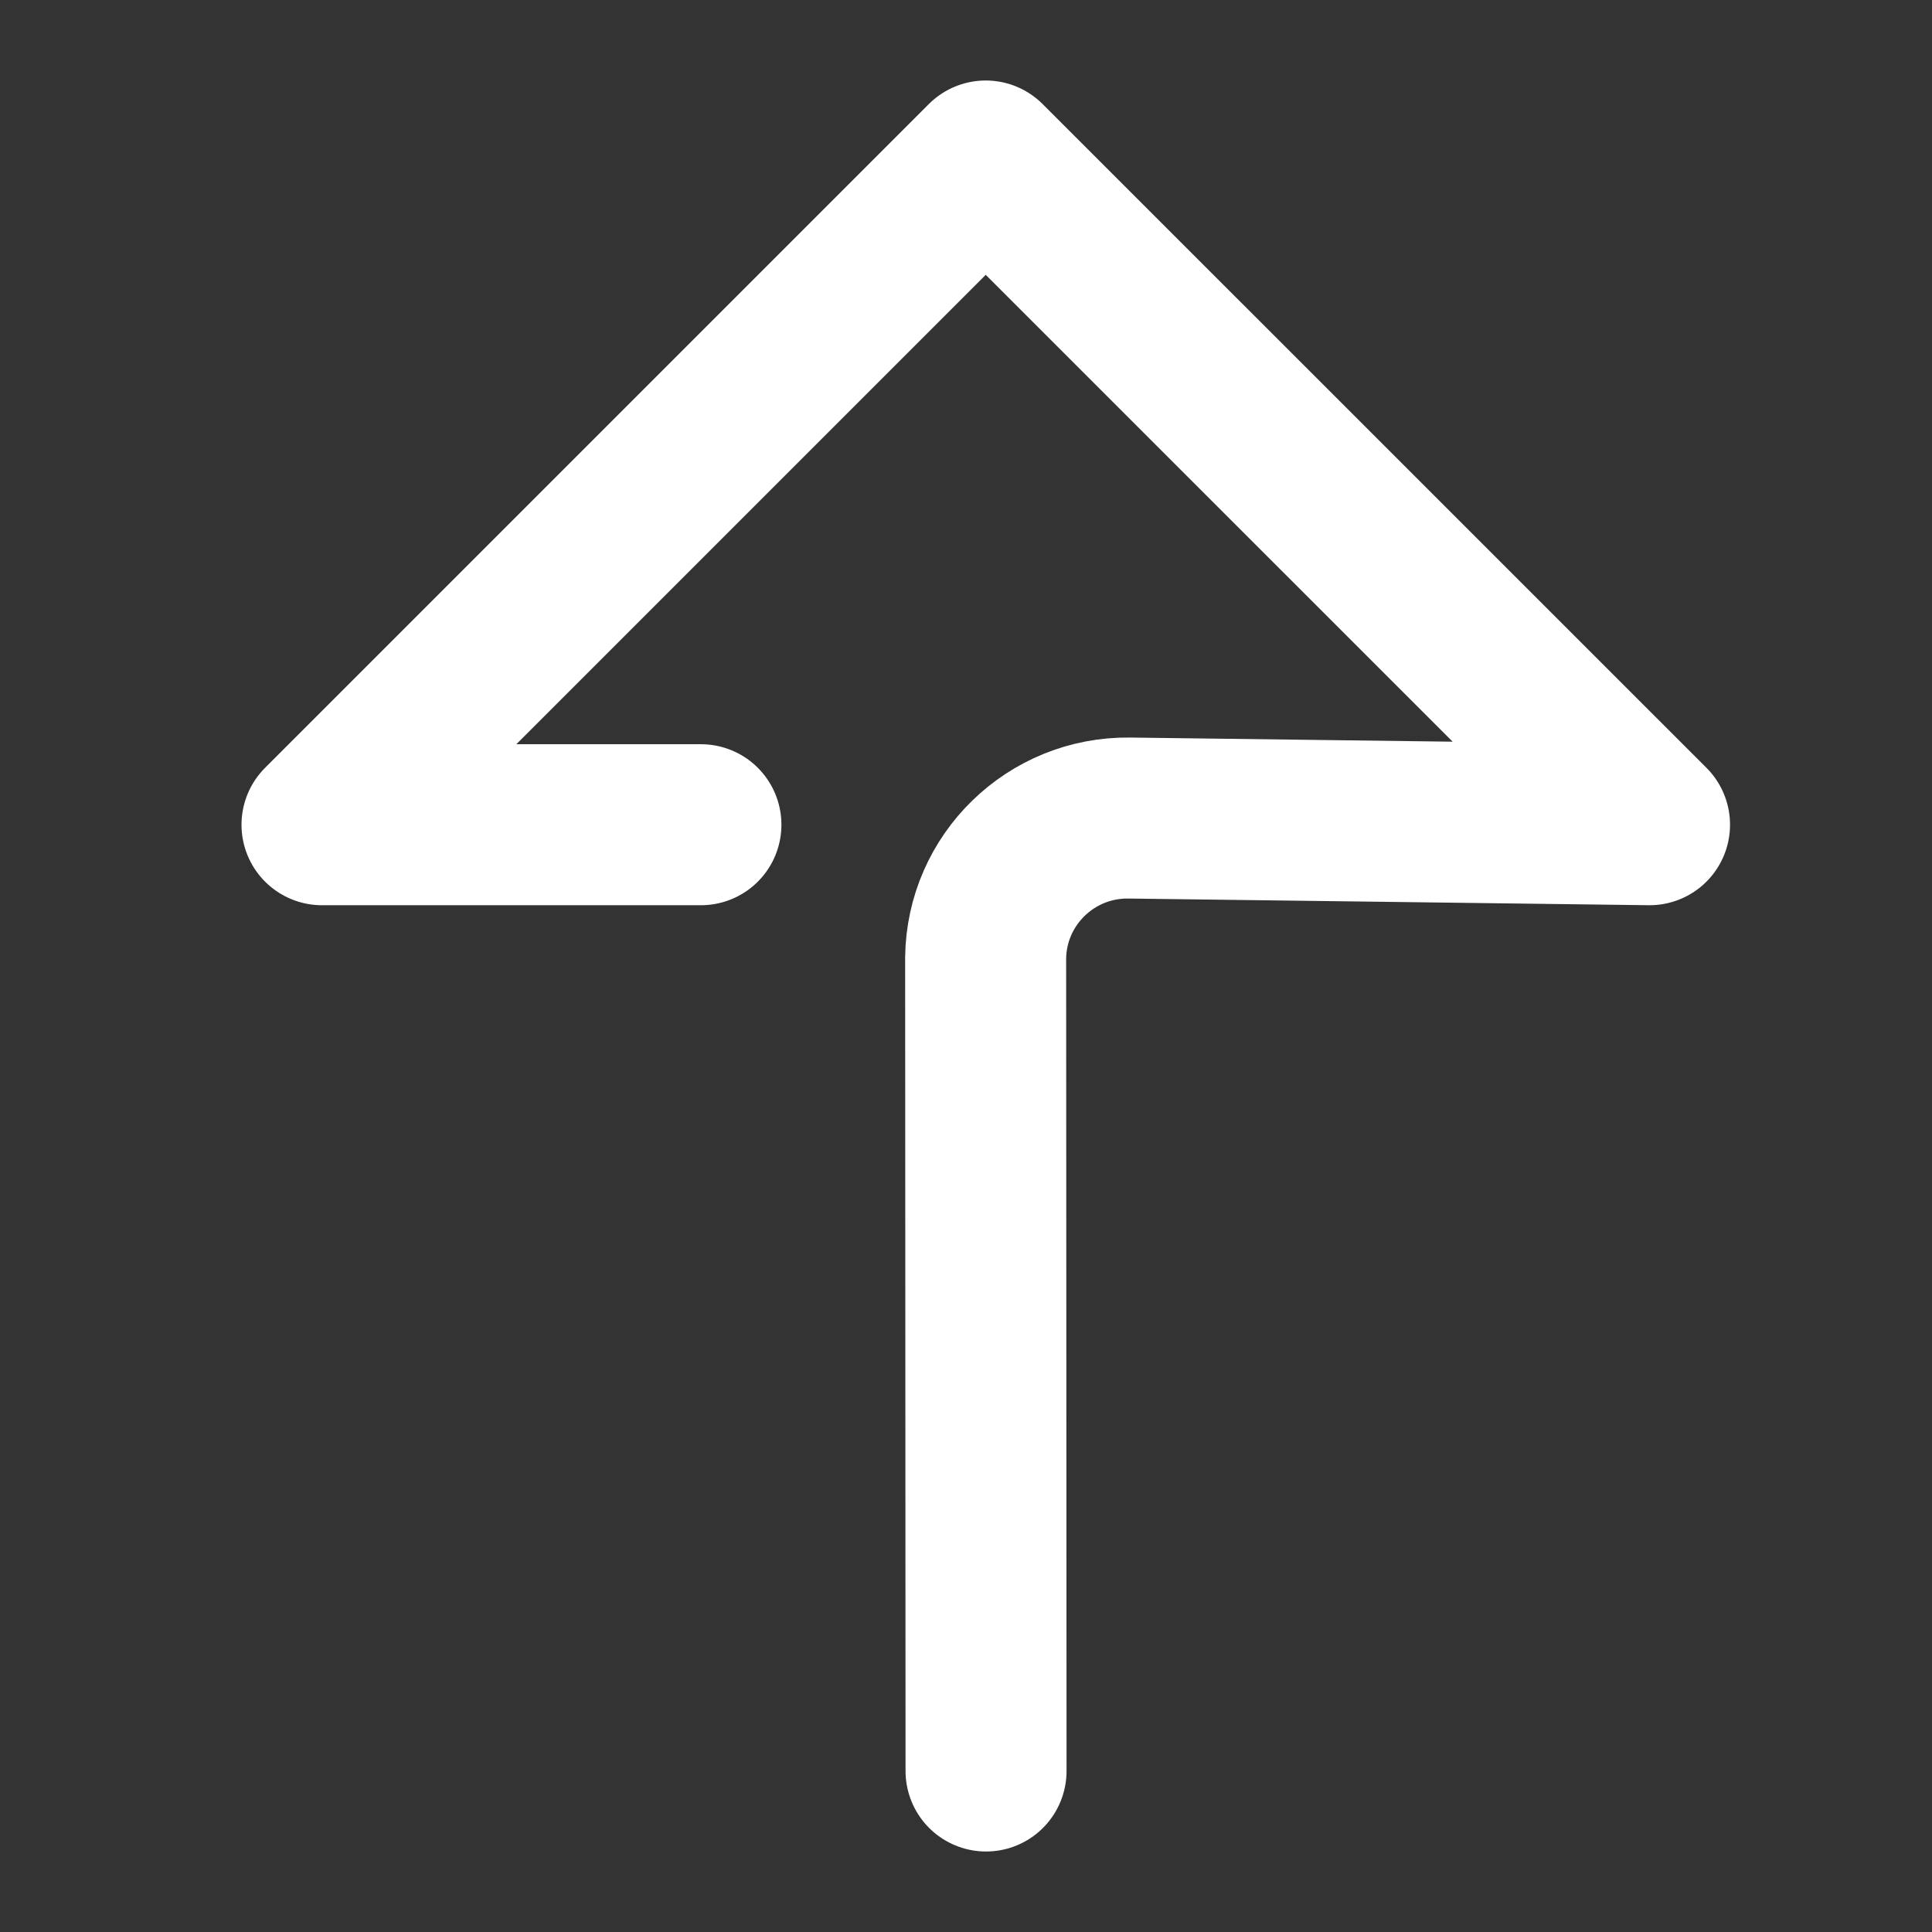
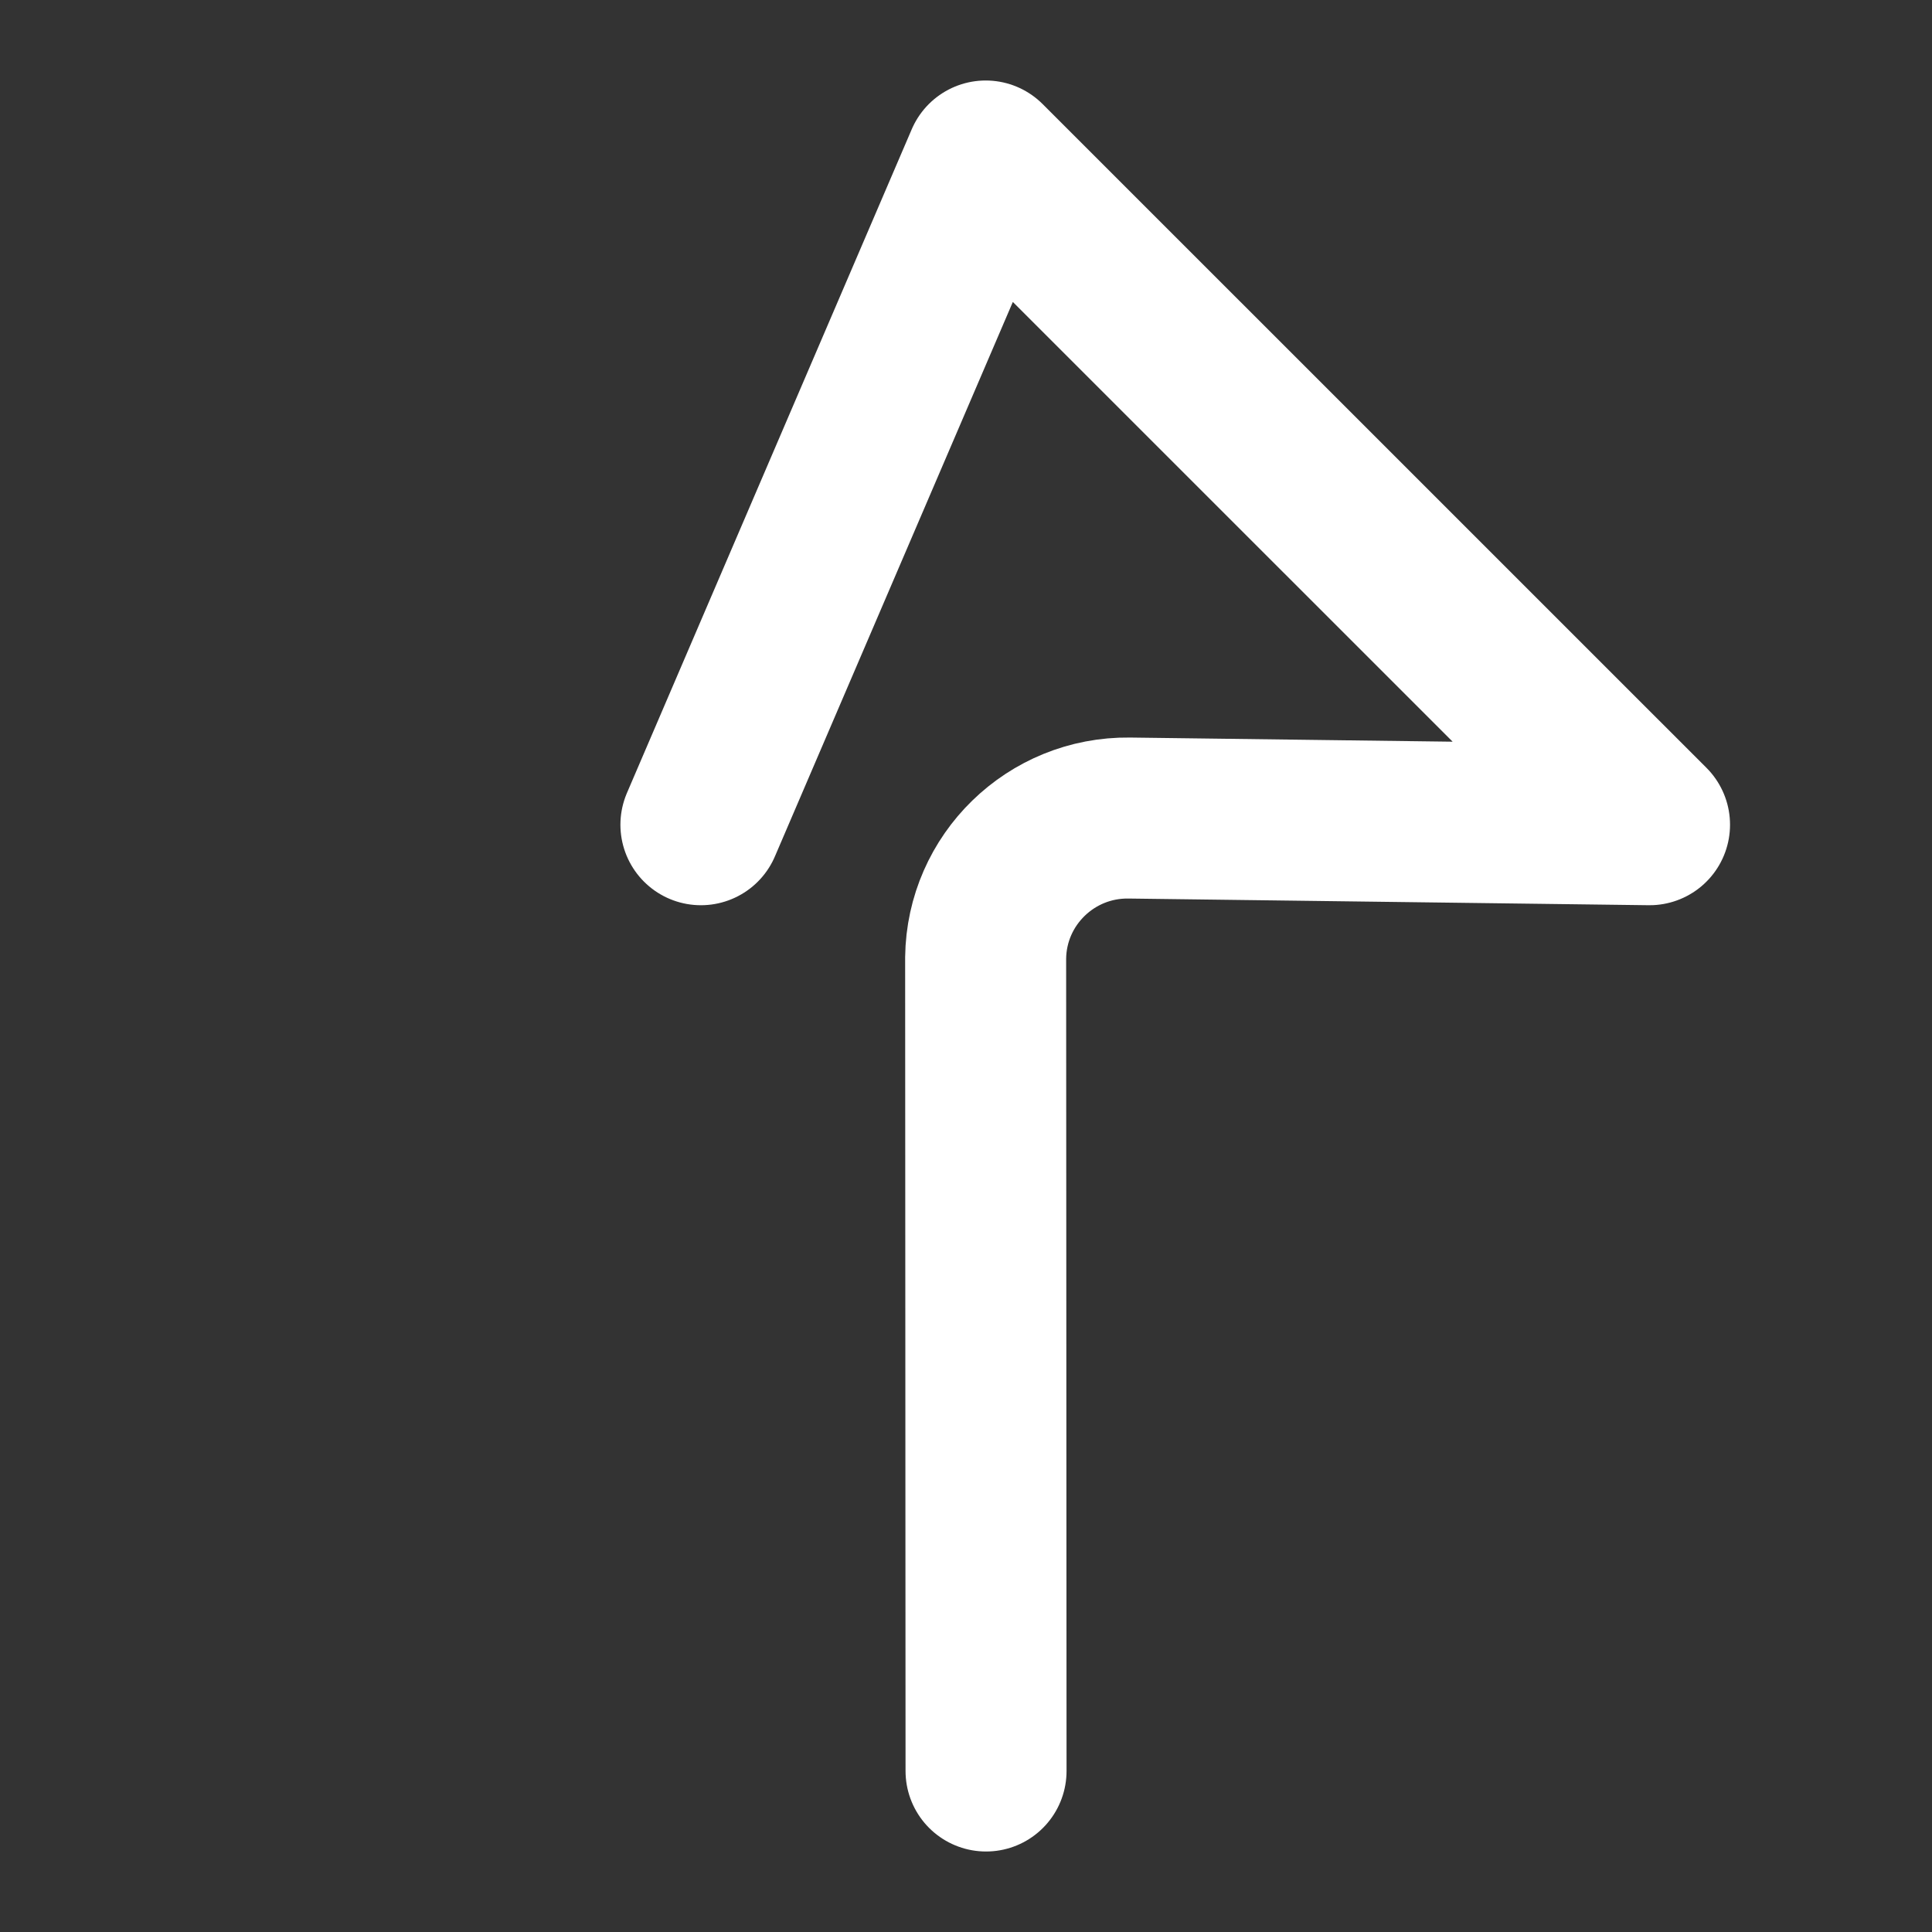
<svg xmlns="http://www.w3.org/2000/svg" width="24" height="24" viewBox="0 0 24 24" fill="none">
  <rect x="0" y="0" width="24" height="24" fill="#333333" stroke="none" />
-   <path d="M8.707 10.245L4 10.245L12.245 2L20.491 10.245L14.027 10.162C13.055 10.15 12.256 10.928 12.244 11.899C12.244 11.907 12.244 11.915 12.244 11.922L12.249 22" stroke="white" stroke-width="2" stroke-linecap="round" stroke-linejoin="round" />
+   <path d="M8.707 10.245L12.245 2L20.491 10.245L14.027 10.162C13.055 10.15 12.256 10.928 12.244 11.899C12.244 11.907 12.244 11.915 12.244 11.922L12.249 22" stroke="white" stroke-width="2" stroke-linecap="round" stroke-linejoin="round" />
</svg>